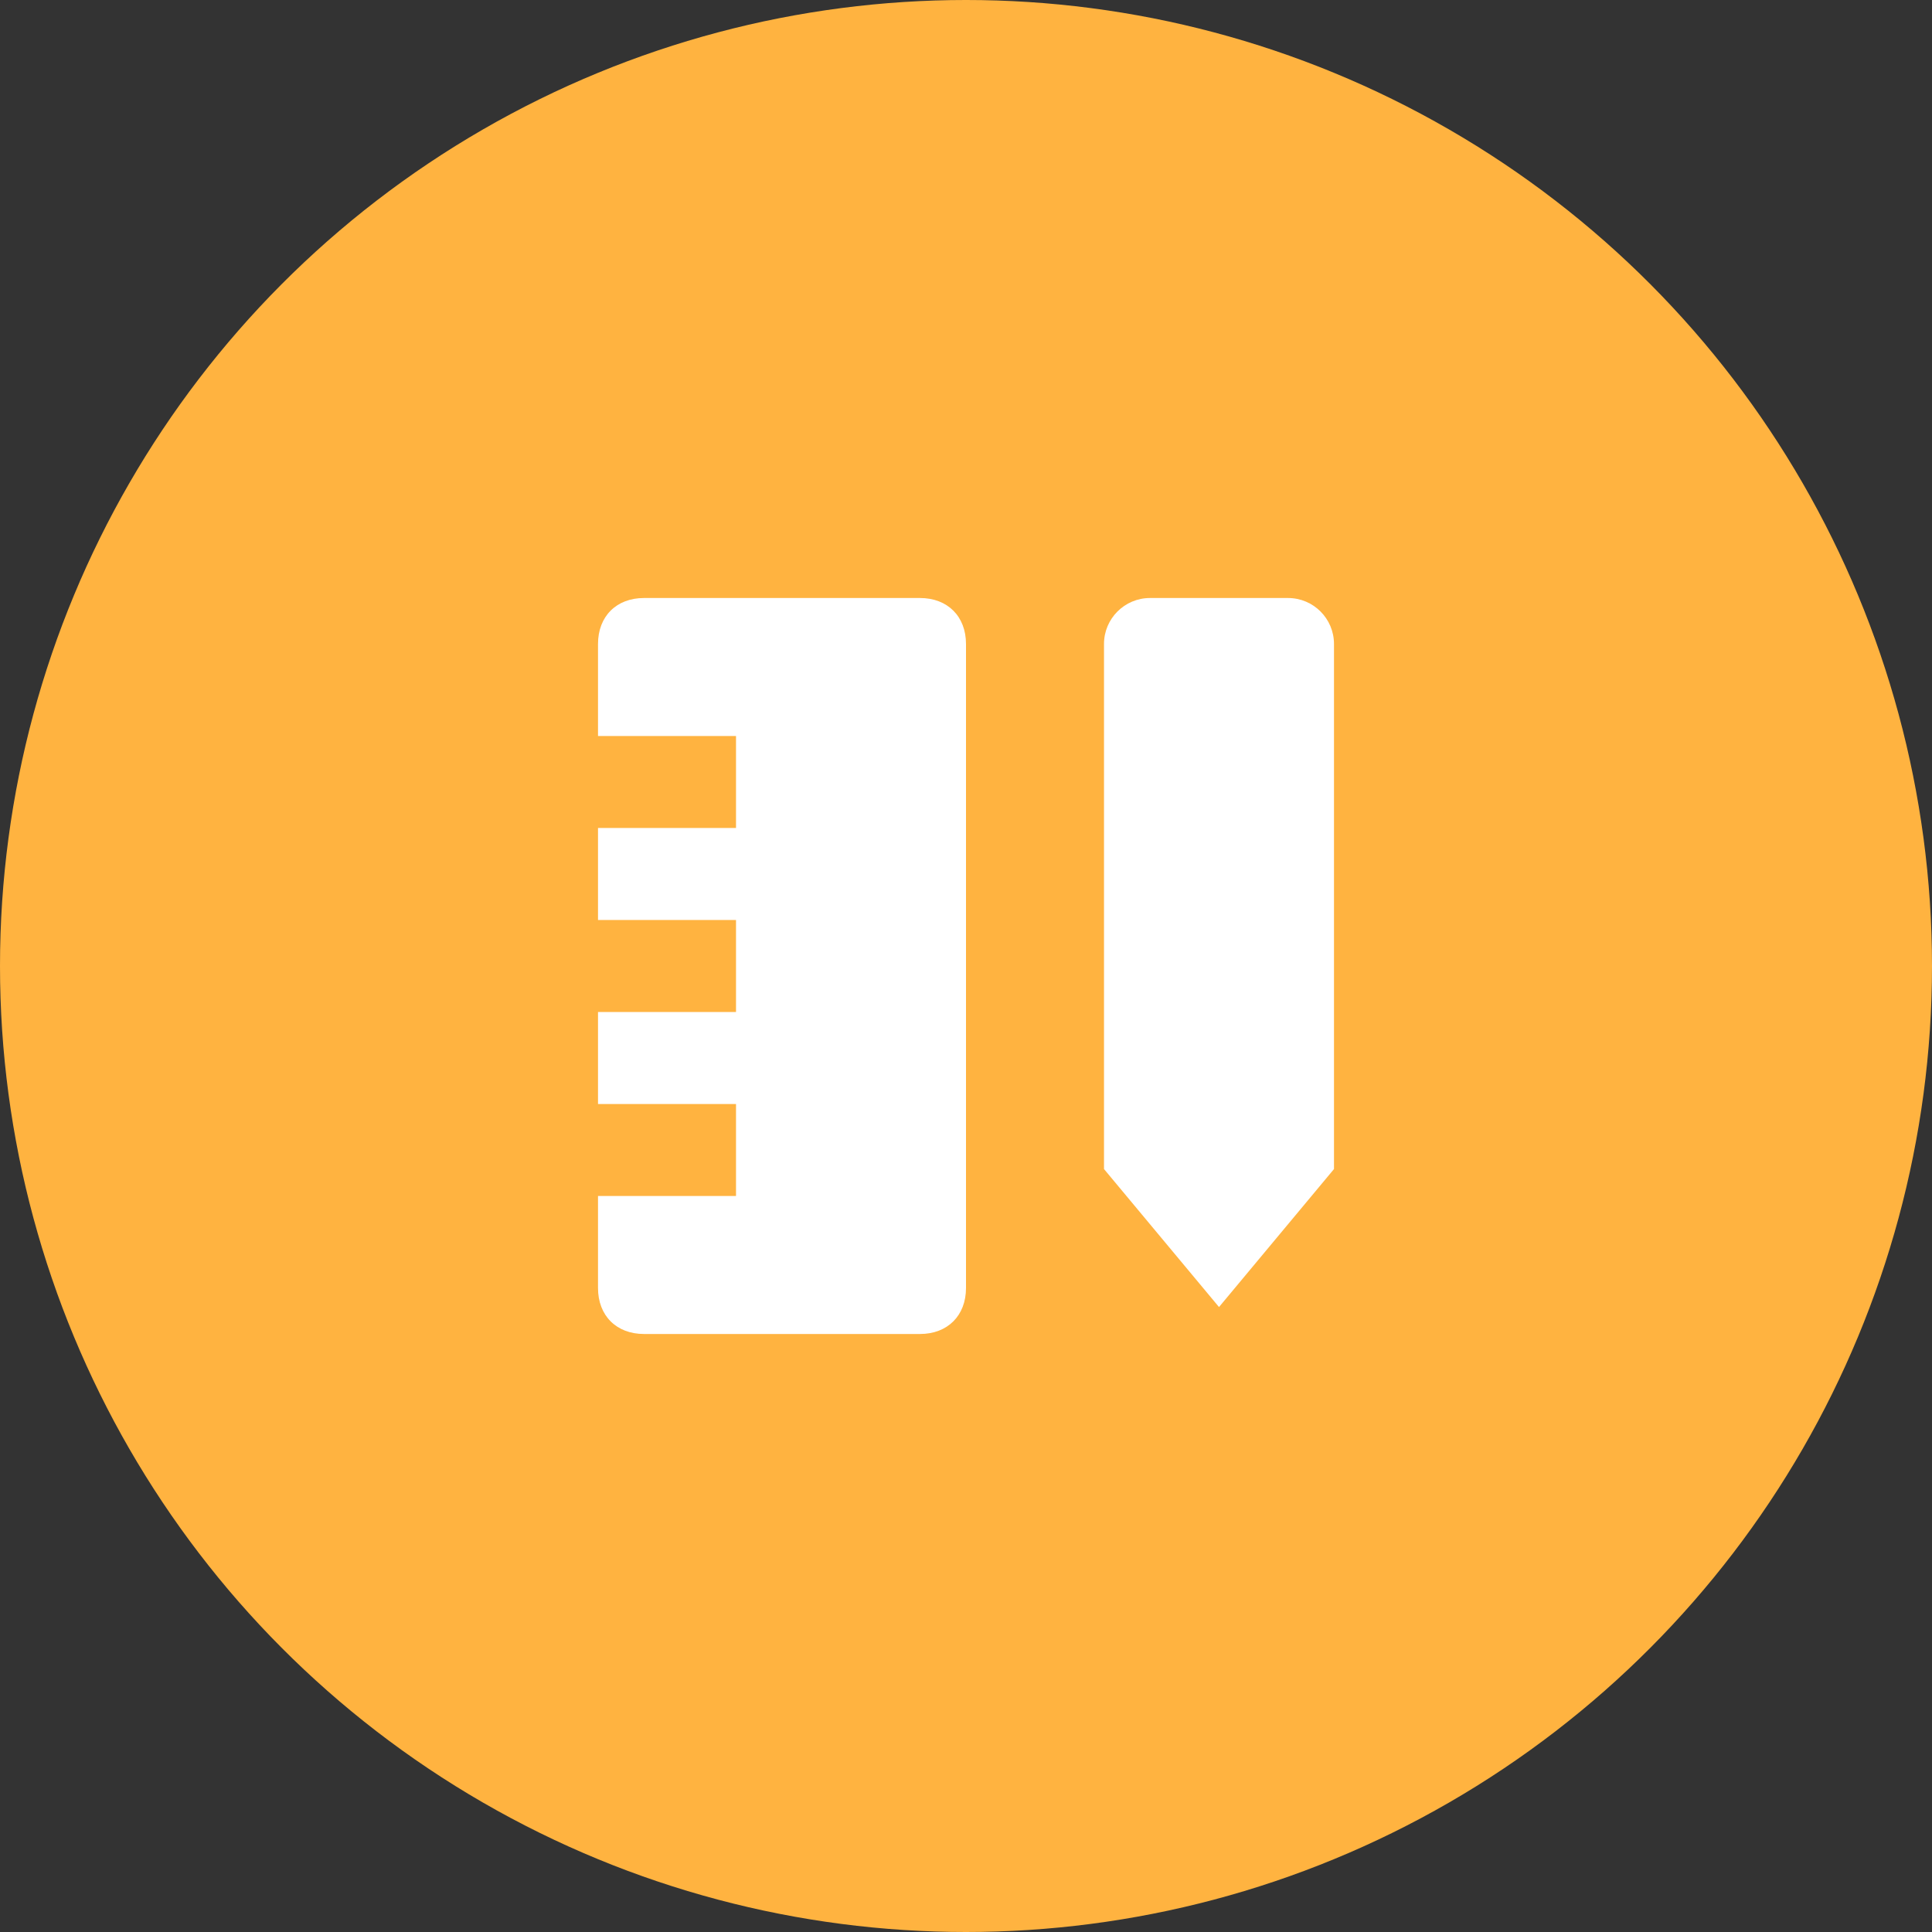
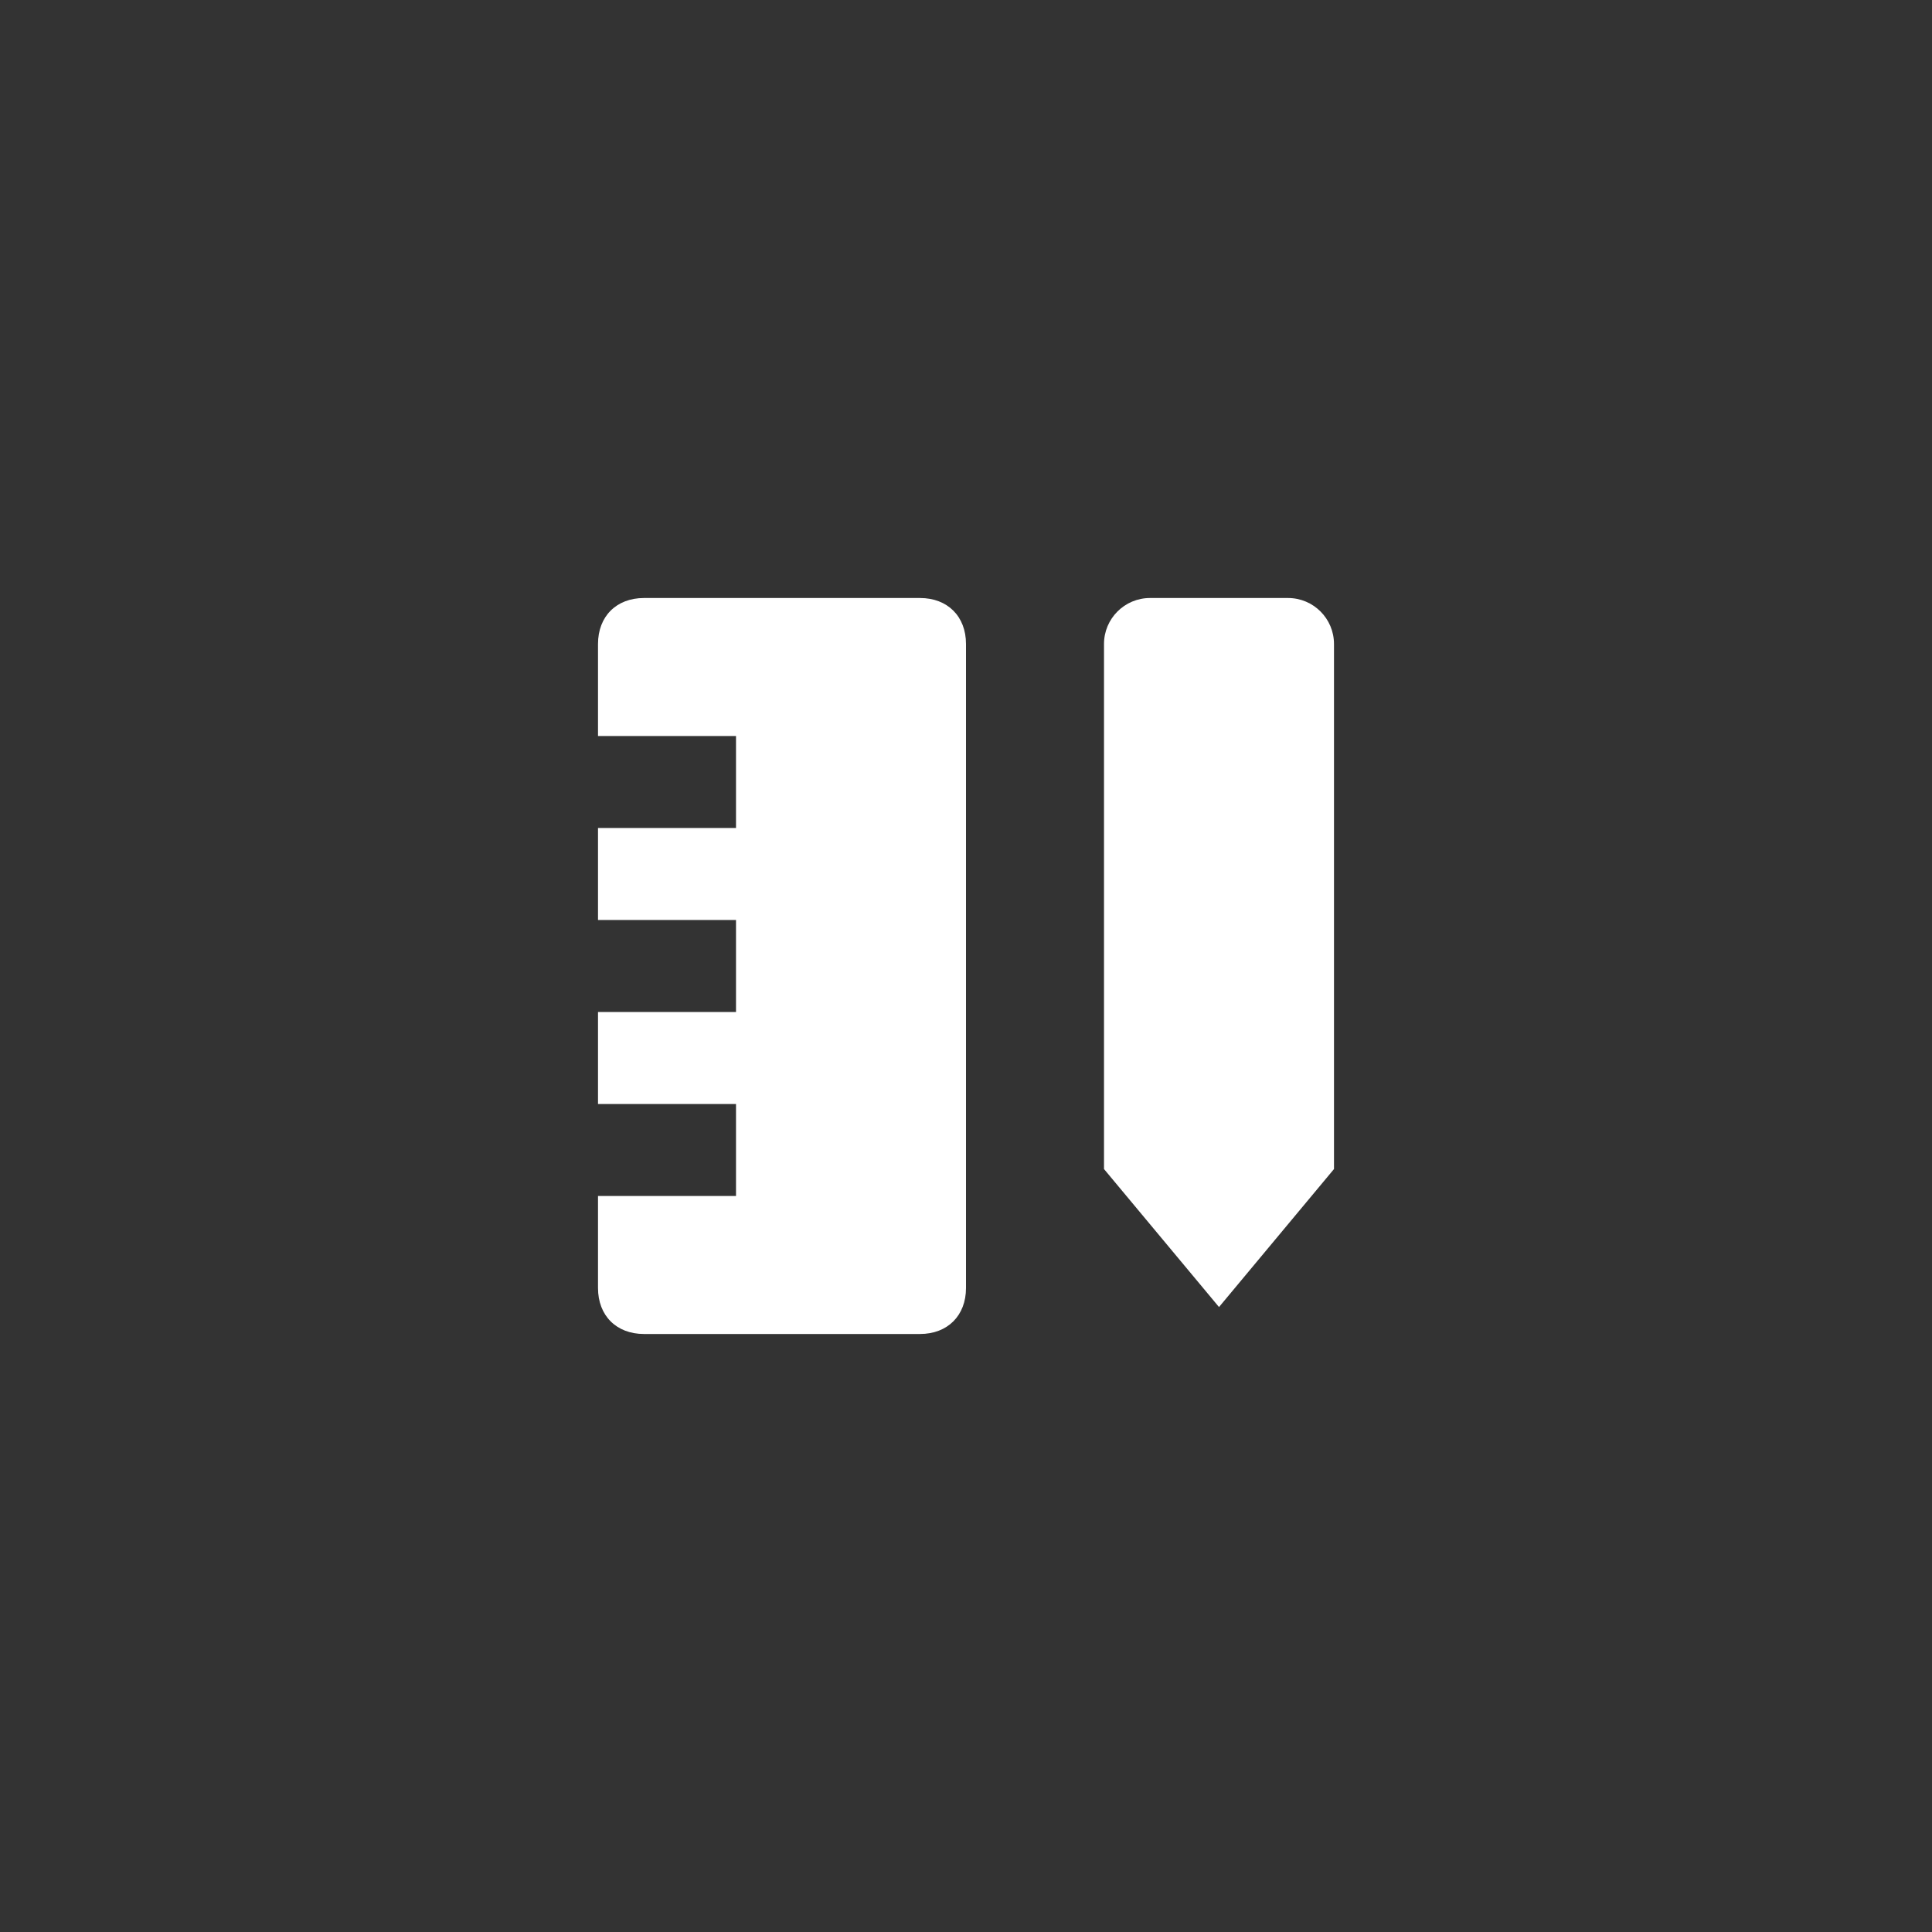
<svg xmlns="http://www.w3.org/2000/svg" width="70" height="70" viewBox="0 0 70 70" fill="none">
  <rect x="0" y="0" width="70" height="70" fill="#333333" stroke="none" />
-   <circle cx="35" cy="35" r="35" fill="#FFB340" />
  <g clip-path="url(#clip0)">
    <path d="M44.167 47.357L40 42.357V23.333C40 22.413 40.747 21.667 41.667 21.667H46.667C47.587 21.667 48.333 22.413 48.333 23.333V42.357L44.167 47.357ZM46.667 41.667H46.683H46.667Z" fill="white" />
    <path d="M33.333 21.667H23.333C22.333 21.667 21.667 22.333 21.667 23.333V26.667H26.667V30H21.667V33.333H26.667V36.667H21.667V40H26.667V43.333H21.667V46.667C21.667 47.667 22.333 48.333 23.333 48.333H33.333C34.333 48.333 35 47.667 35 46.667V23.333C35 22.333 34.333 21.667 33.333 21.667Z" fill="white" />
  </g>
  <defs>
    <clipPath id="clip0">
      <rect width="26.667" height="26.667" fill="white" transform="translate(21.667 21.667)" />
    </clipPath>
  </defs>
</svg>